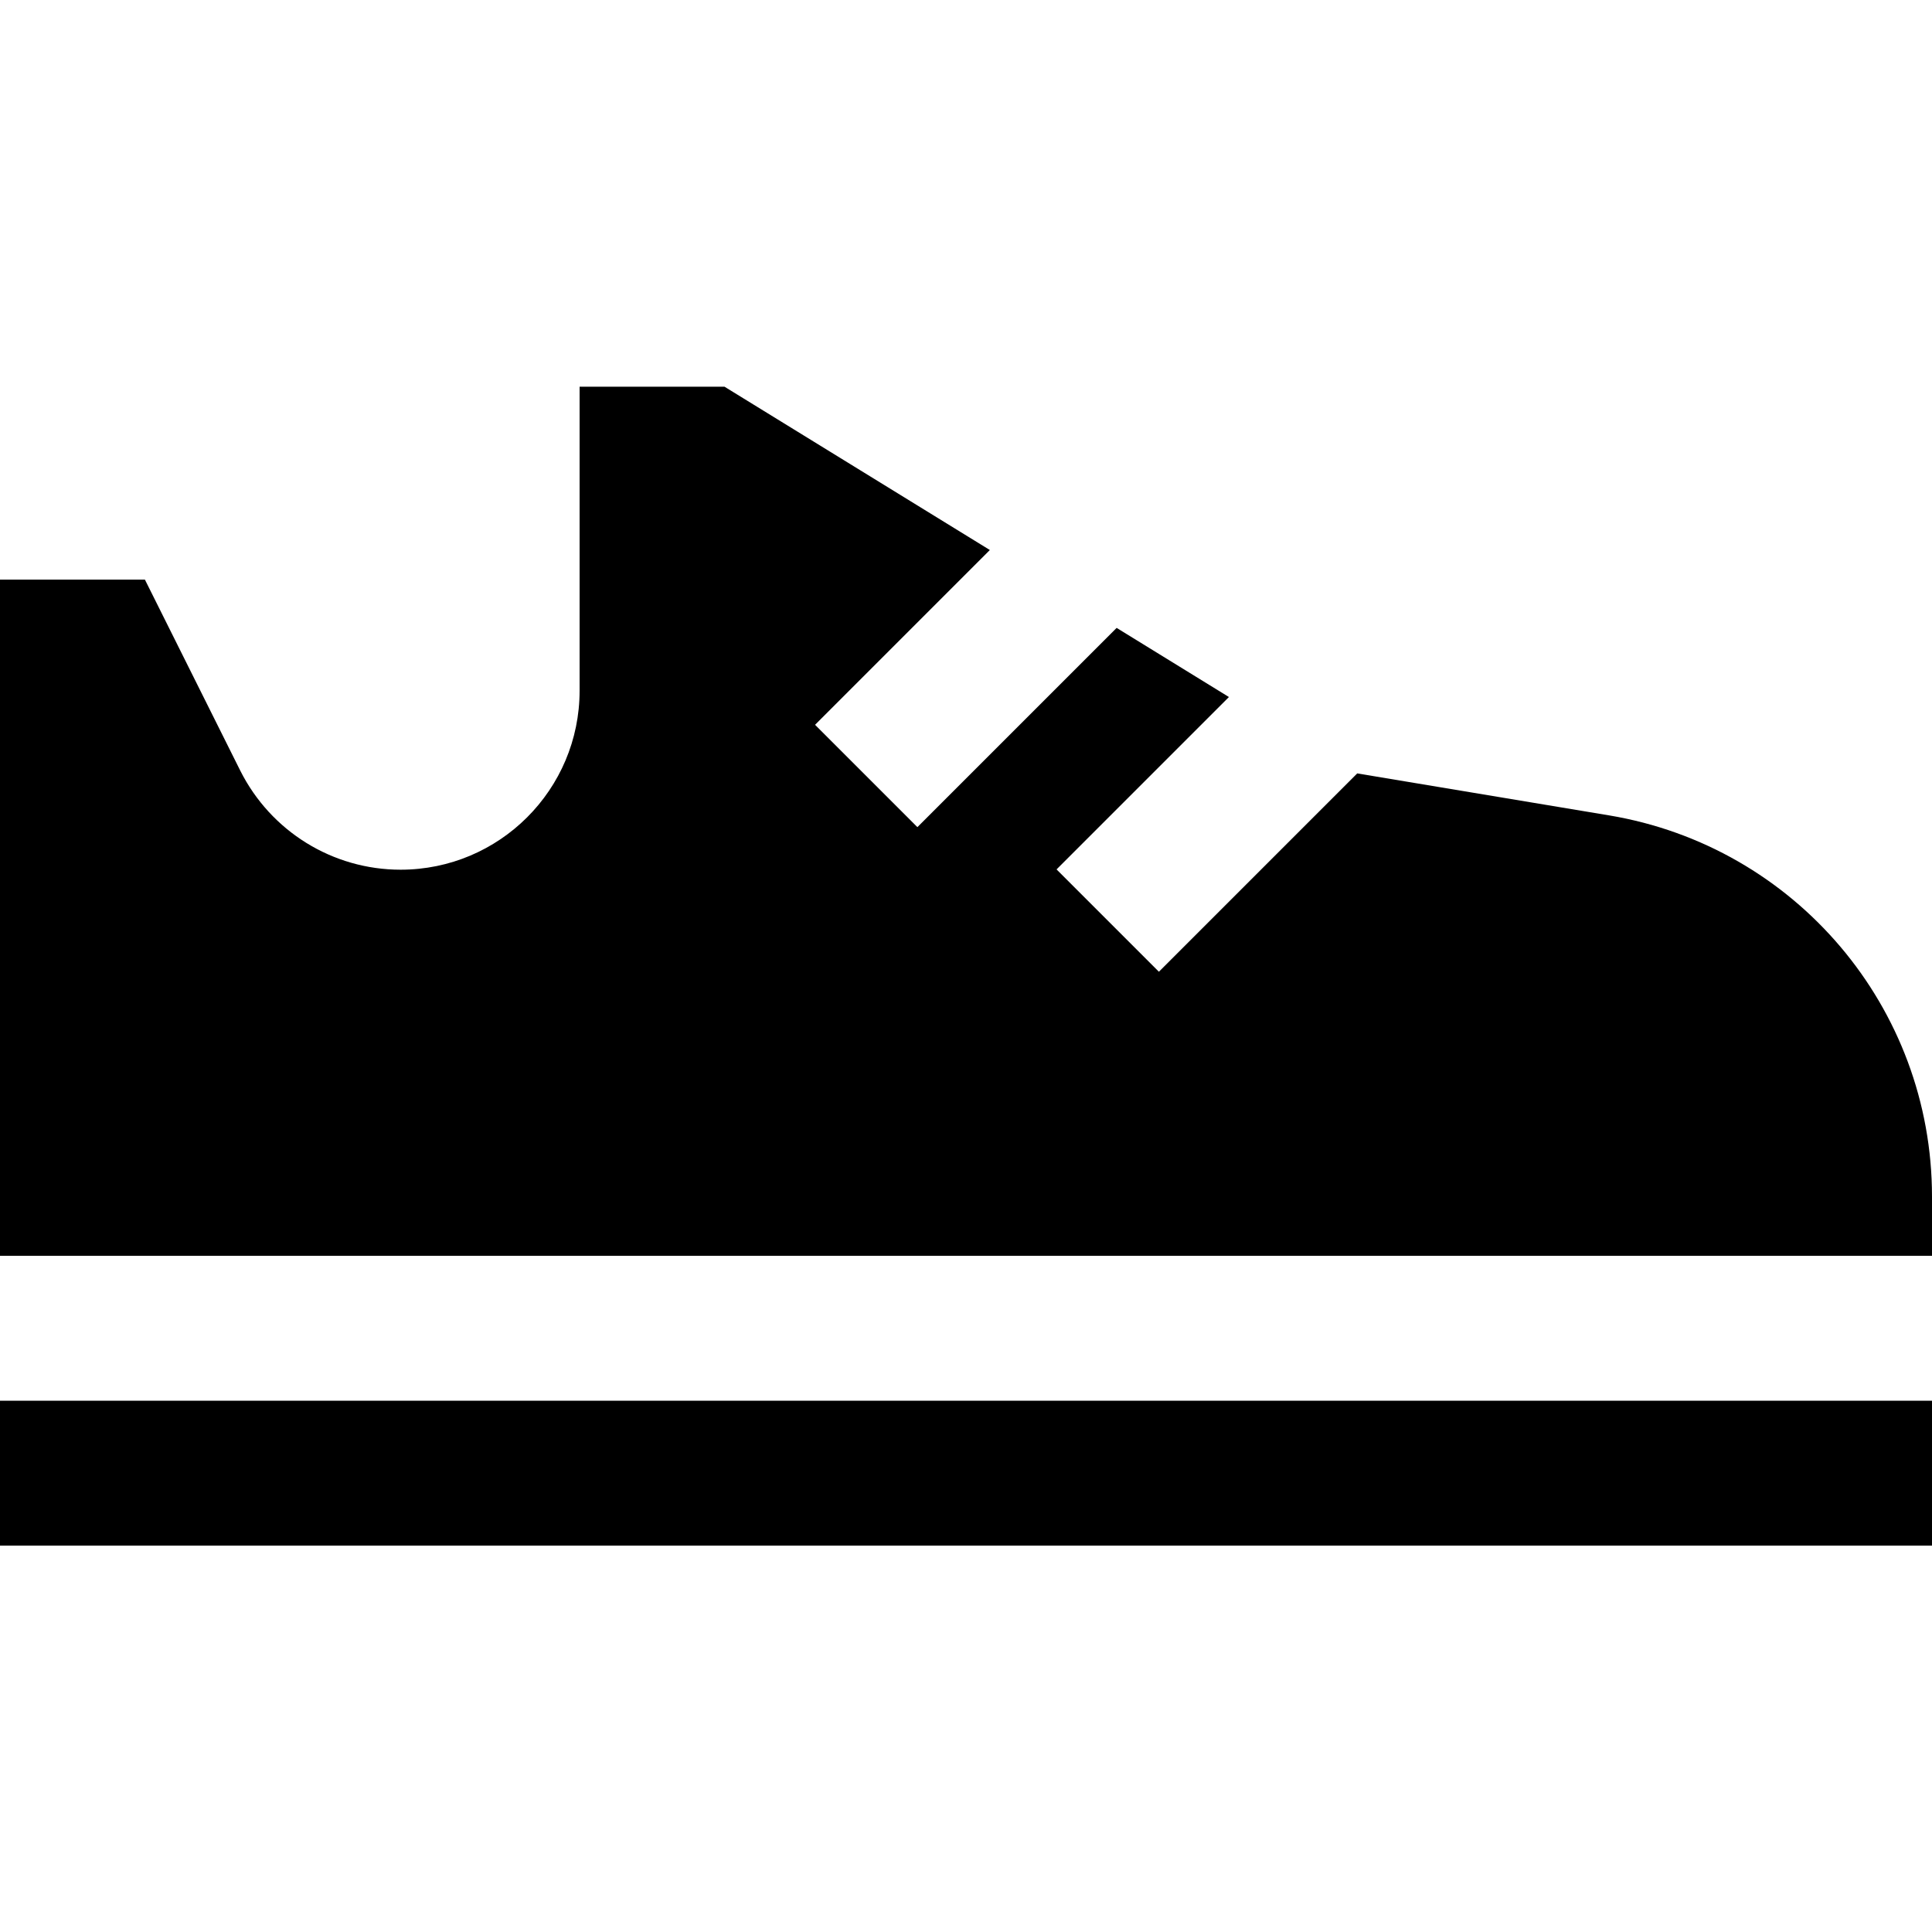
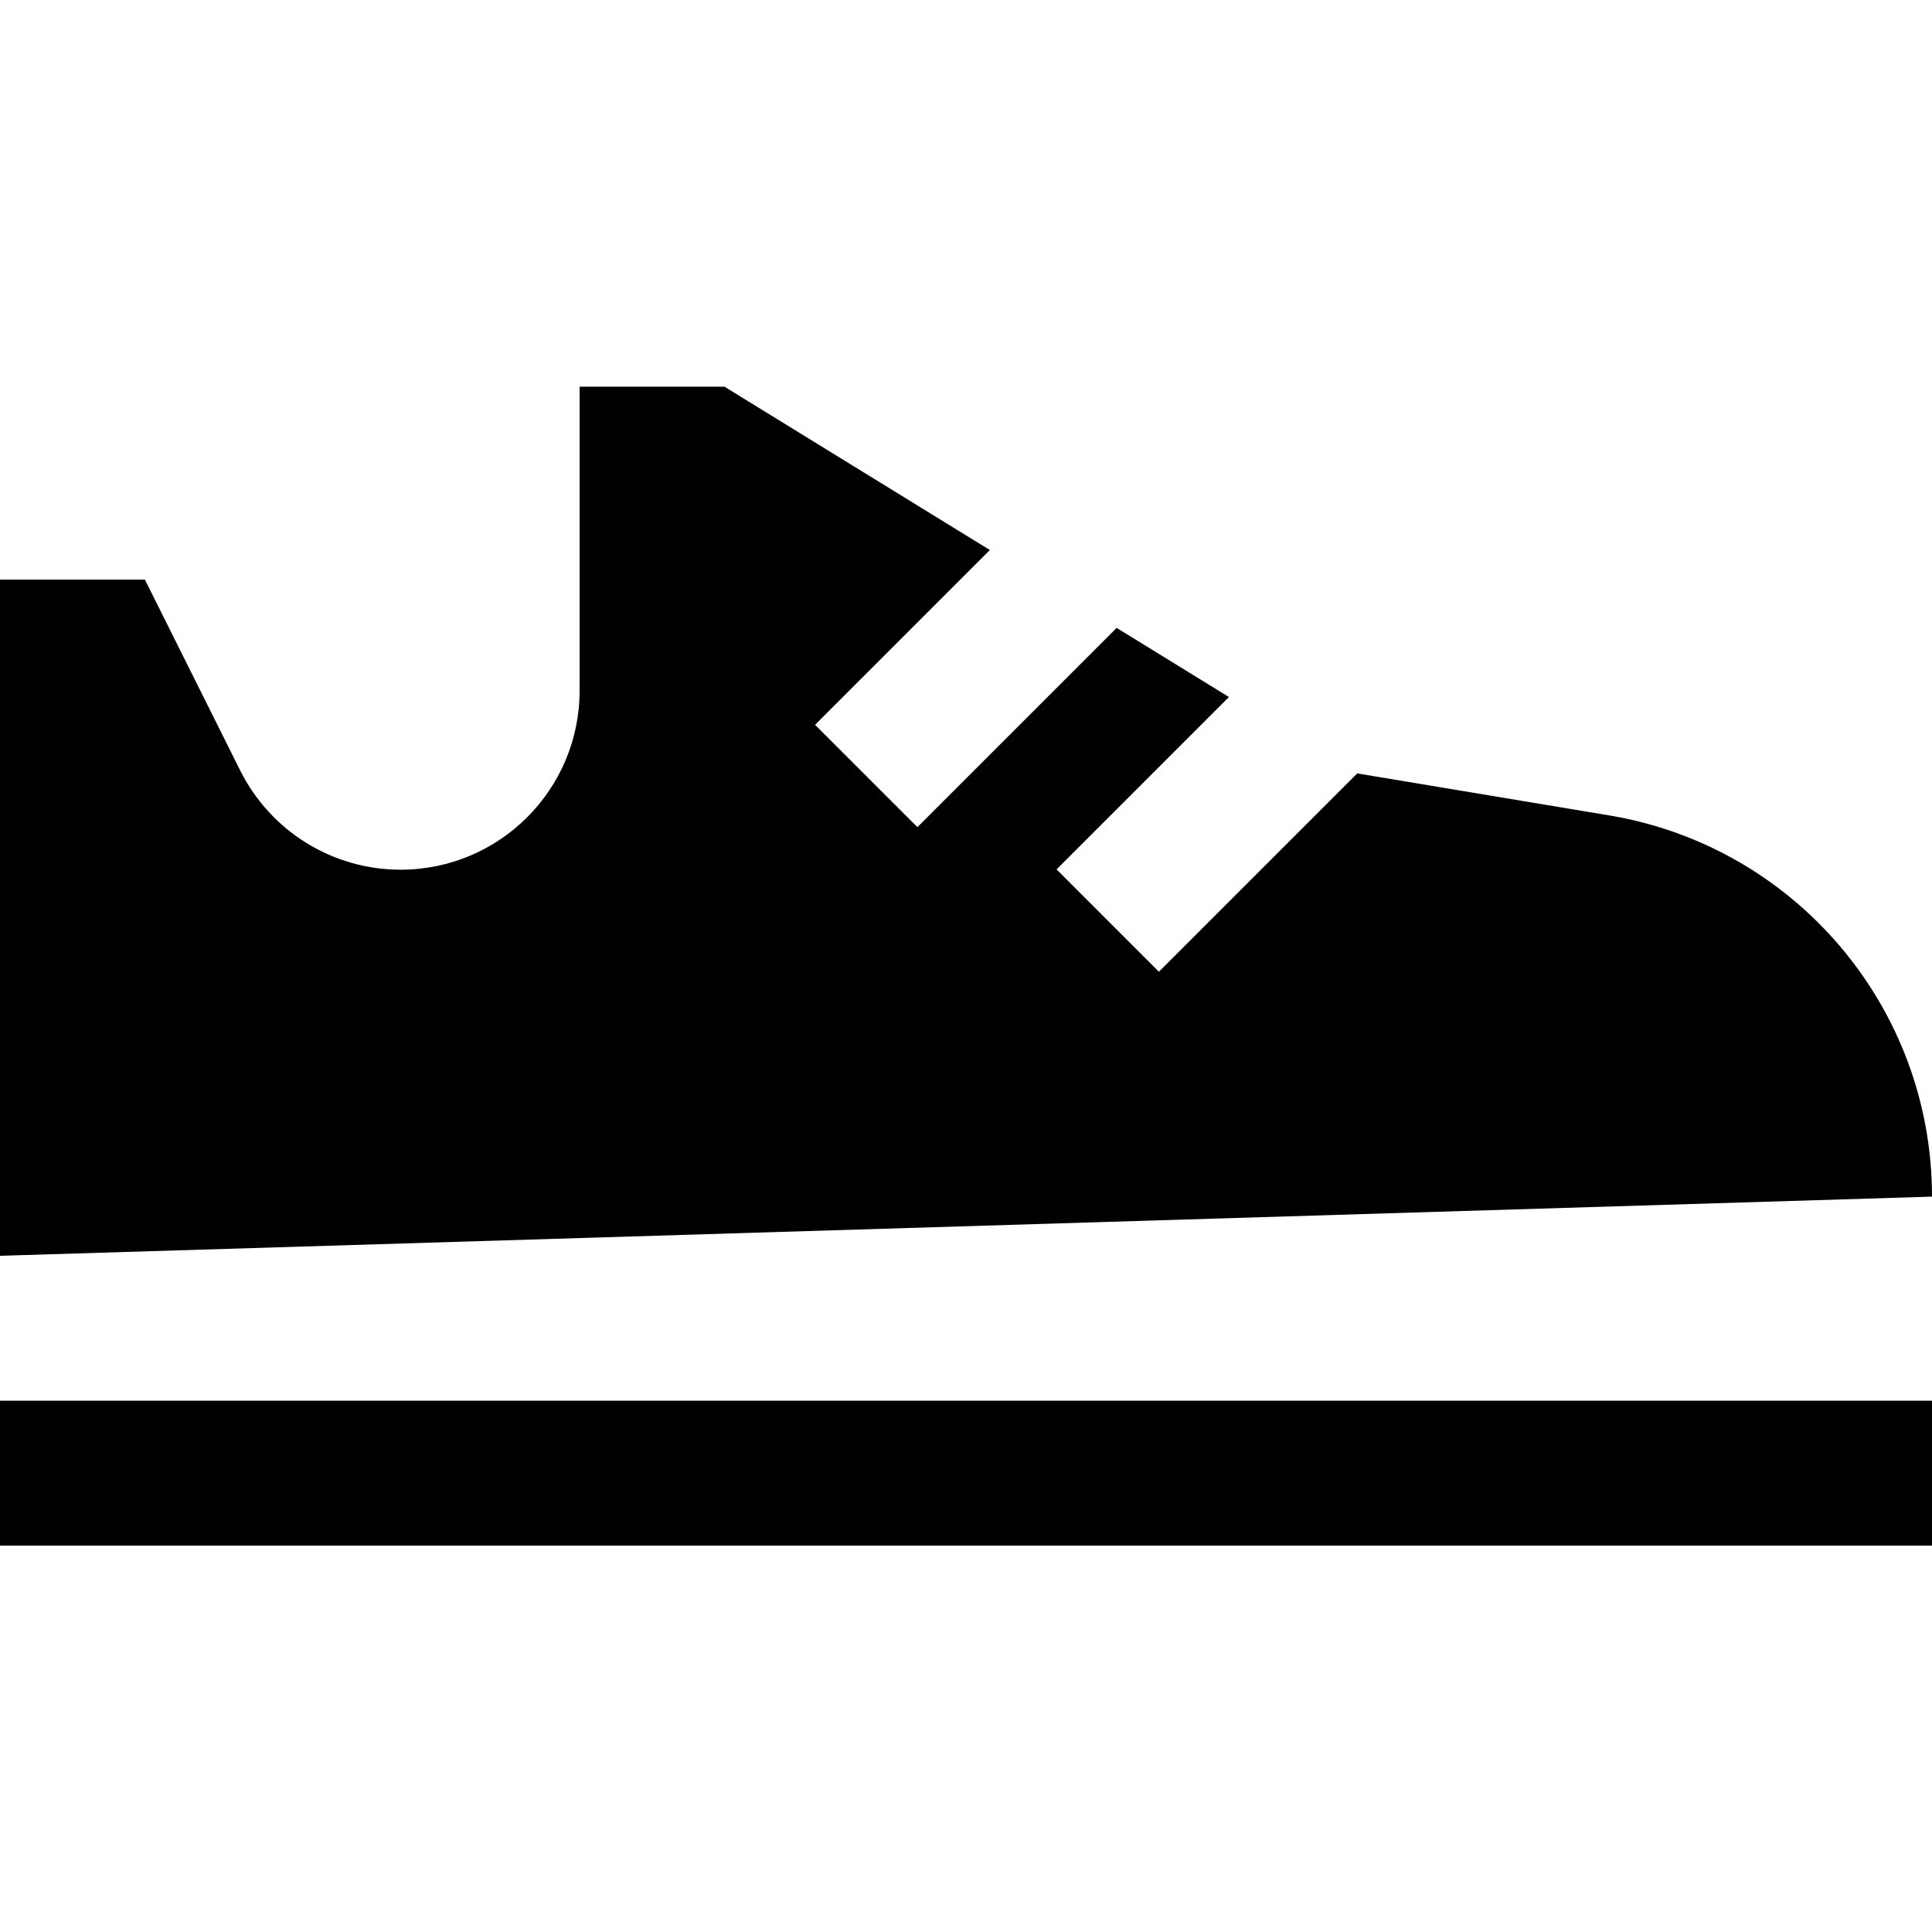
<svg xmlns="http://www.w3.org/2000/svg" viewBox="0 0 640 640">
-   <path fill="currentColor" d="M0 192L0 416L640 416L640 396.4C640 333.8 594.8 280.4 533 270.1L449.6 256.2L383.9 321.9L350 288L407.1 230.9L369.9 208L303.9 274L270 240.1L327.9 182.2L240 128.1L192 128.1L192 228.8C192 261.6 165.4 288.1 132.7 288.1C110.2 288.1 89.7 275.4 79.6 255.3L48 192L0 192zM640 464L0 464L0 512L640 512L640 464z" />
+   <path fill="currentColor" d="M0 192L0 416L640 396.4C640 333.8 594.8 280.4 533 270.1L449.6 256.2L383.9 321.9L350 288L407.1 230.9L369.9 208L303.9 274L270 240.1L327.9 182.2L240 128.1L192 128.1L192 228.8C192 261.6 165.4 288.1 132.7 288.1C110.2 288.1 89.7 275.4 79.6 255.3L48 192L0 192zM640 464L0 464L0 512L640 512L640 464z" />
</svg>